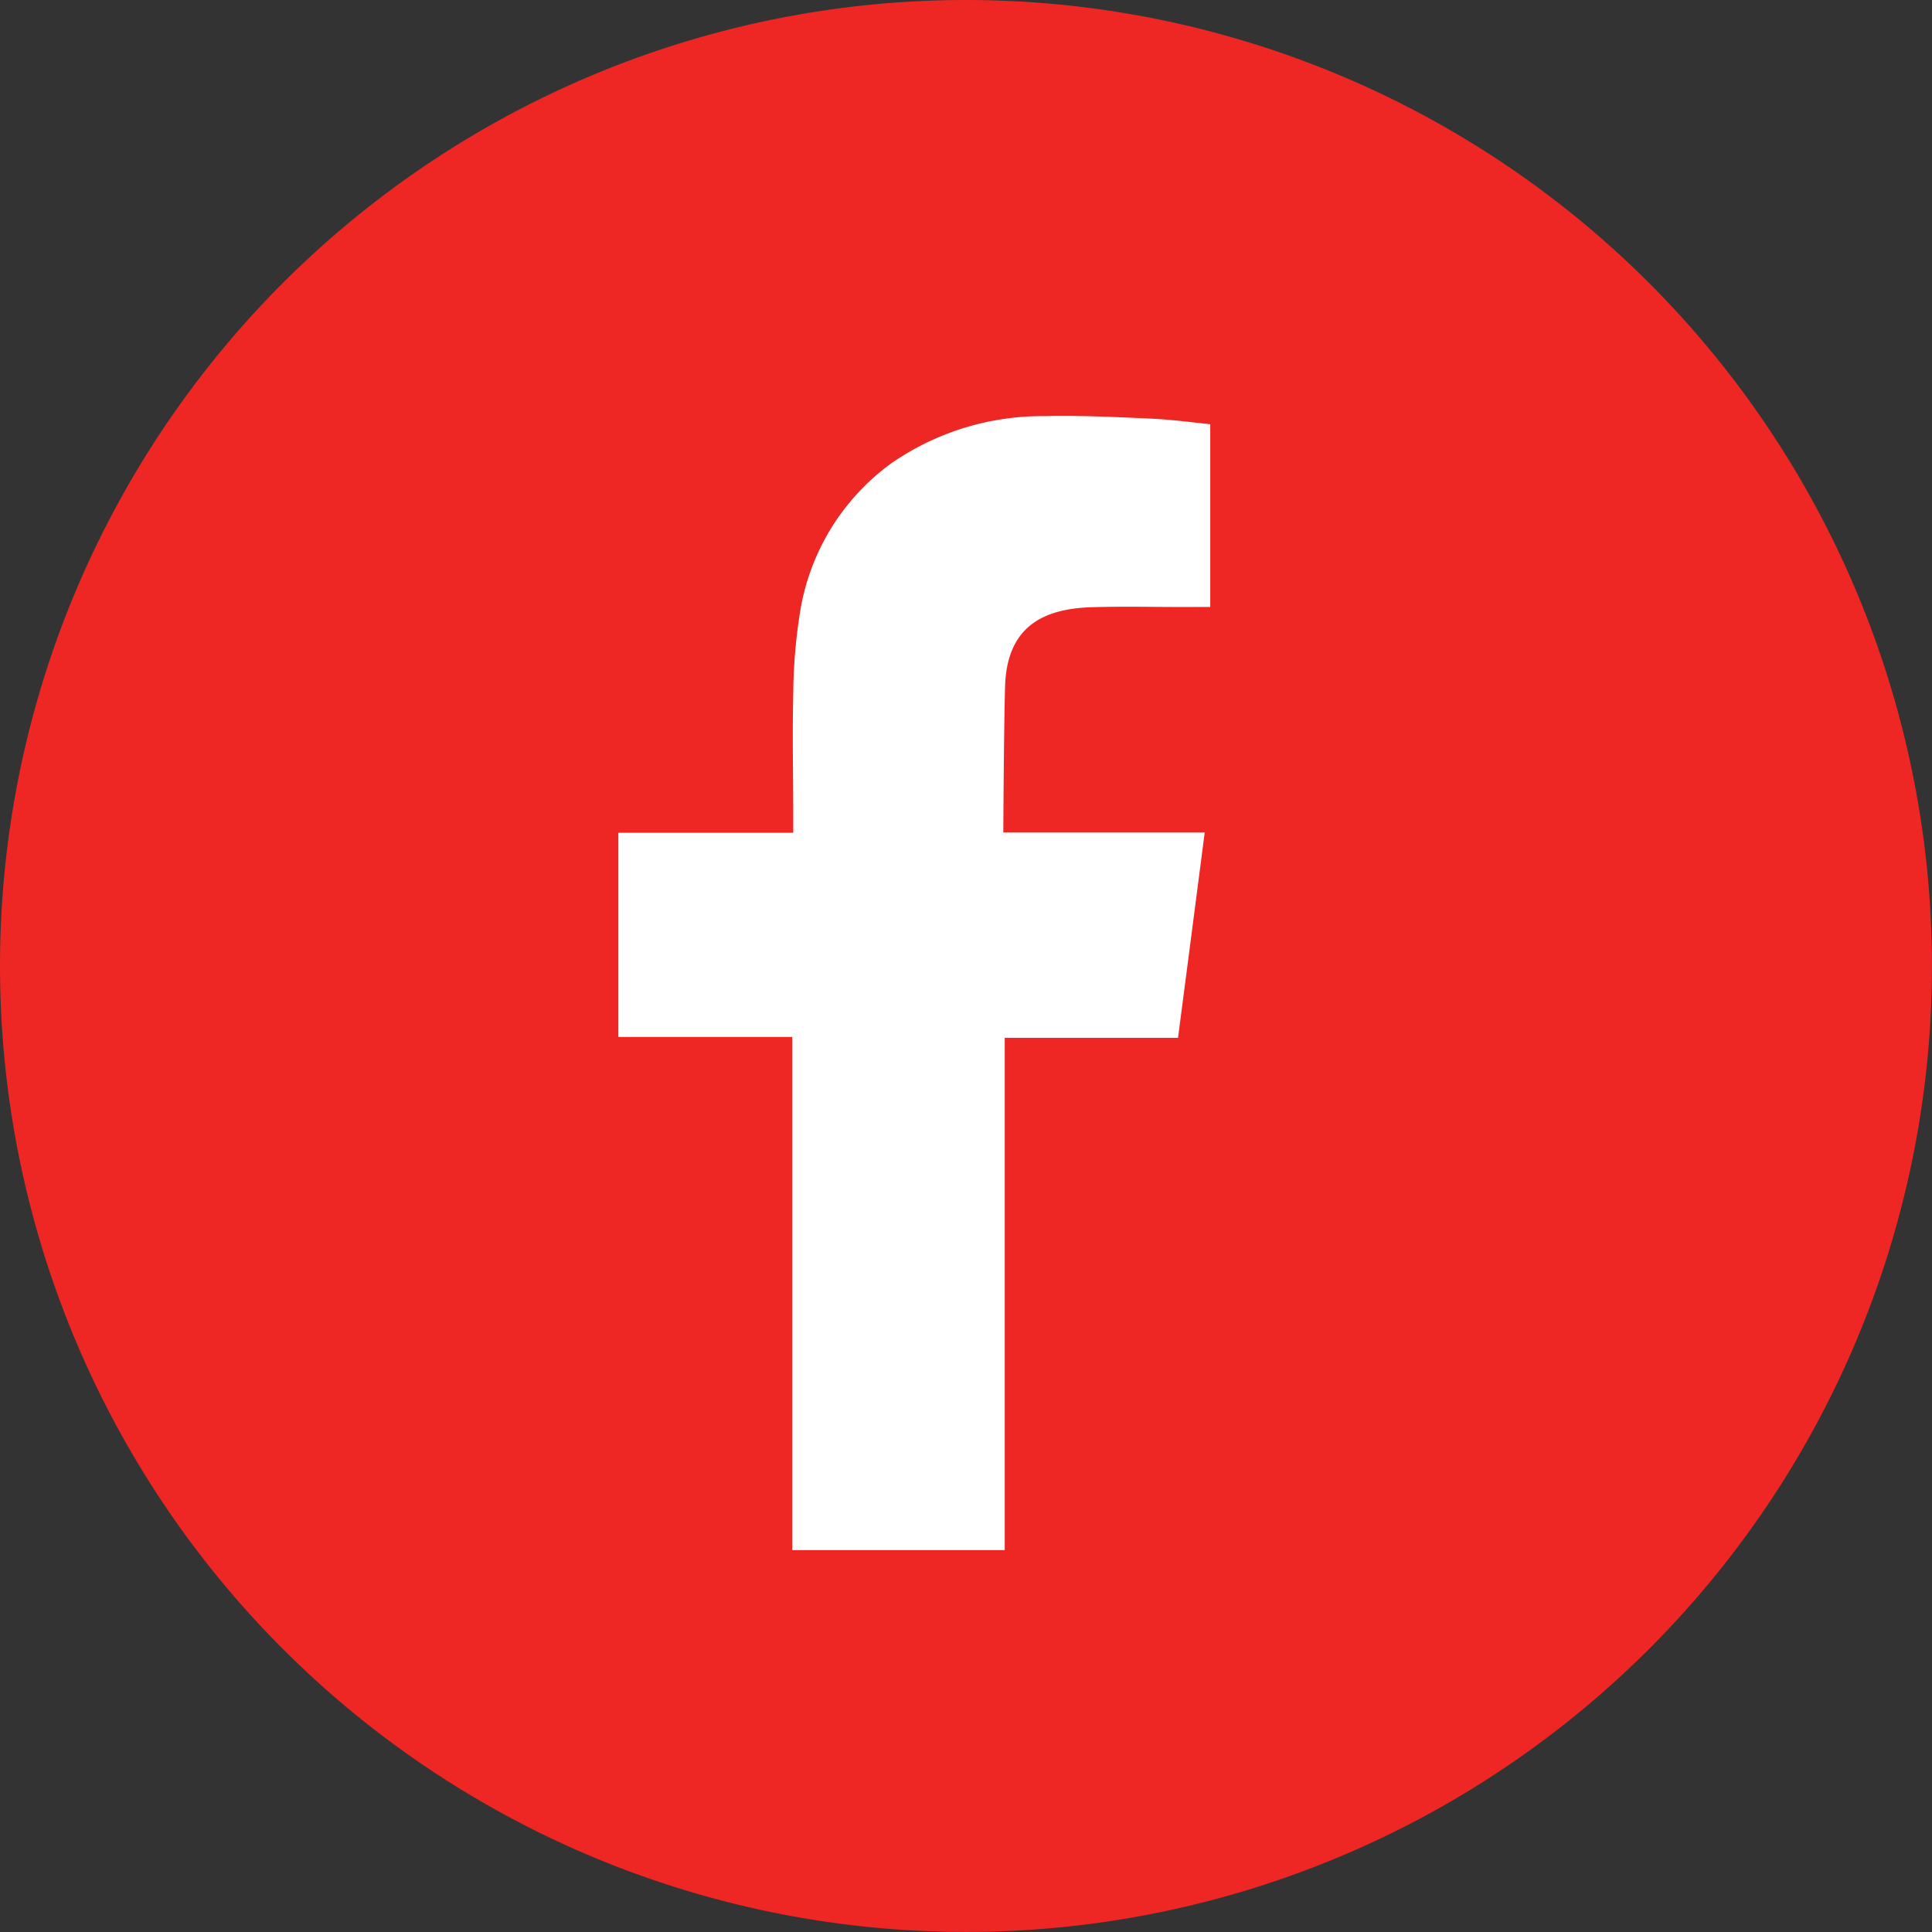
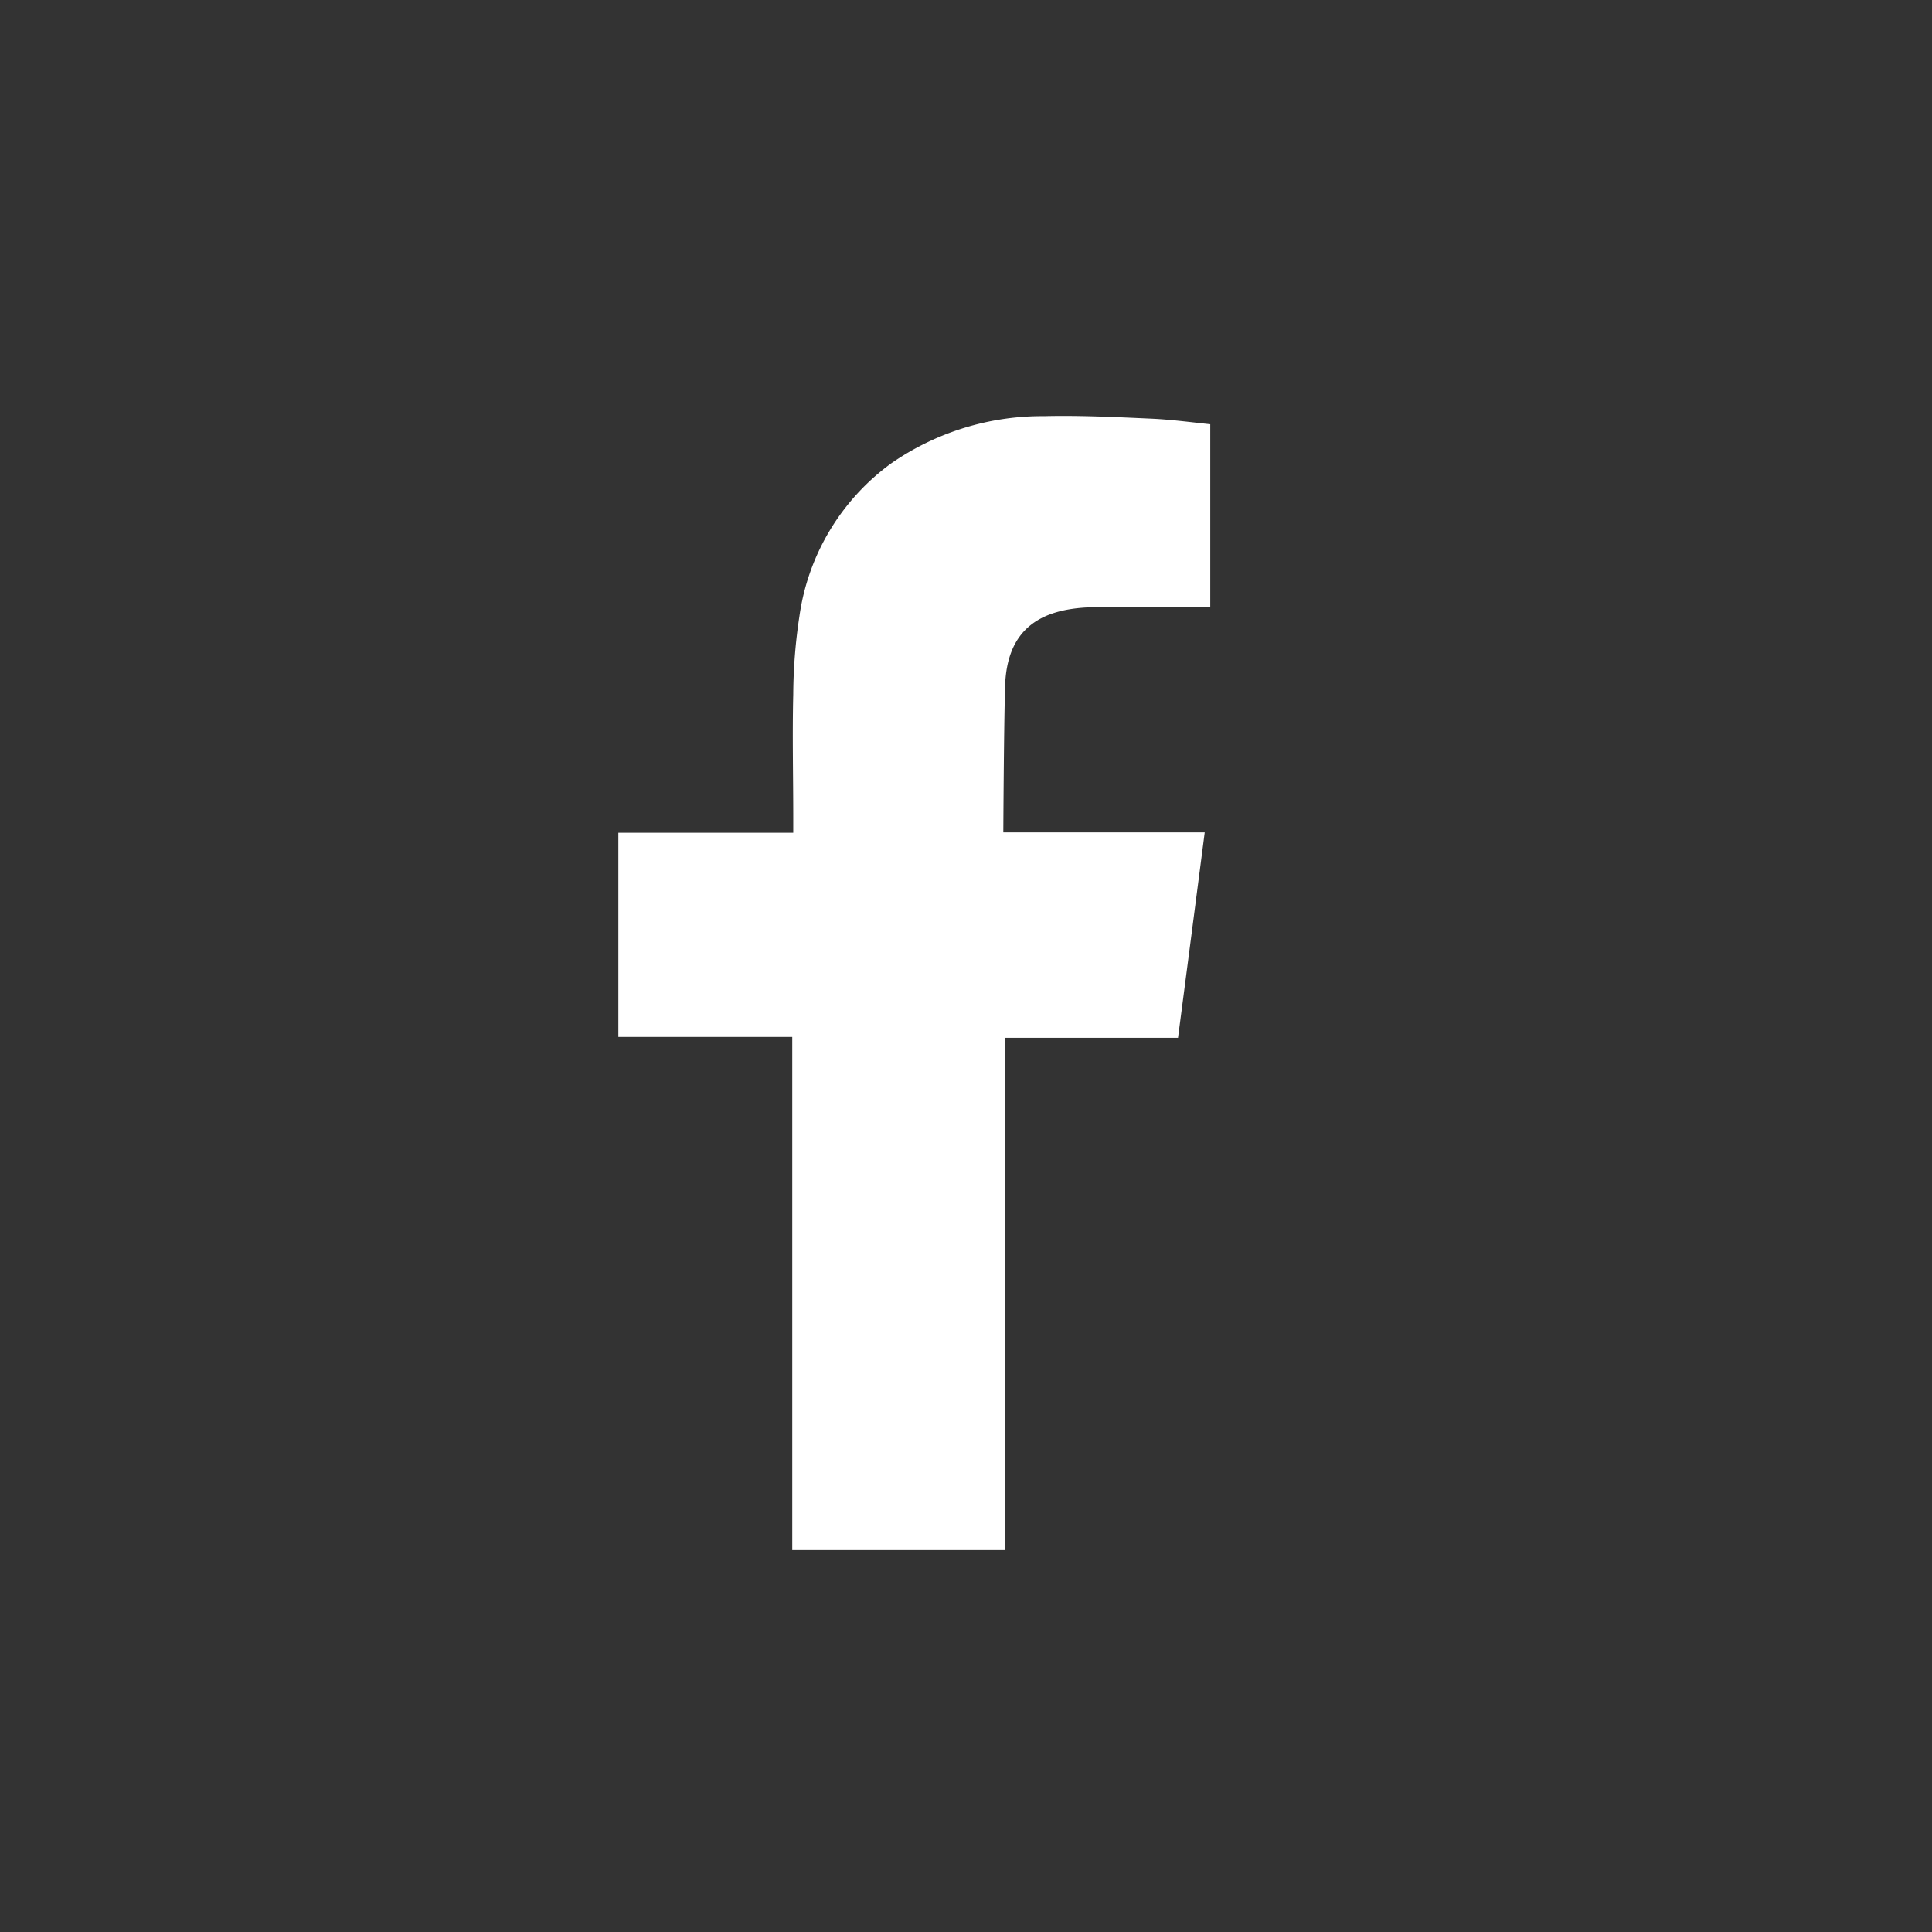
<svg xmlns="http://www.w3.org/2000/svg" id="Grupo_2506" data-name="Grupo 2506" width="31.041" height="31.041" viewBox="0 0 31.041 31.041">
  <rect x="0" y="0" width="31.041" height="31.041" fill="#333333" stroke="none" />
-   <path id="Trazado_5655" data-name="Trazado 5655" d="M15.52,0A15.52,15.52,0,1,1,0,15.52,15.52,15.52,0,0,1,15.52,0Z" fill="#EE2724" />
  <path id="Trazado_5642" data-name="Trazado 5642" d="M35.973,117.962c.564-.019,1.128,0,1.694-.005H37.9v-2.936c-.3-.031-.618-.074-.933-.089-.579-.026-1.159-.055-1.739-.041a4.257,4.257,0,0,0-2.453.758A3.669,3.669,0,0,0,31.3,118.1a8.637,8.637,0,0,0-.1,1.261c-.016.659,0,1.317,0,1.978v.246h-2.81v3.28h2.794v8.246h3.414v-8.232h2.784c.143-1.091.283-2.171.429-3.3h-.627c-.791,0-2.609,0-2.609,0s.008-1.625.028-2.33C34.625,118.285,35.2,117.99,35.973,117.962Z" transform="translate(-18.455 -108.205)" fill="#fff" fill-rule="evenodd" />
</svg>